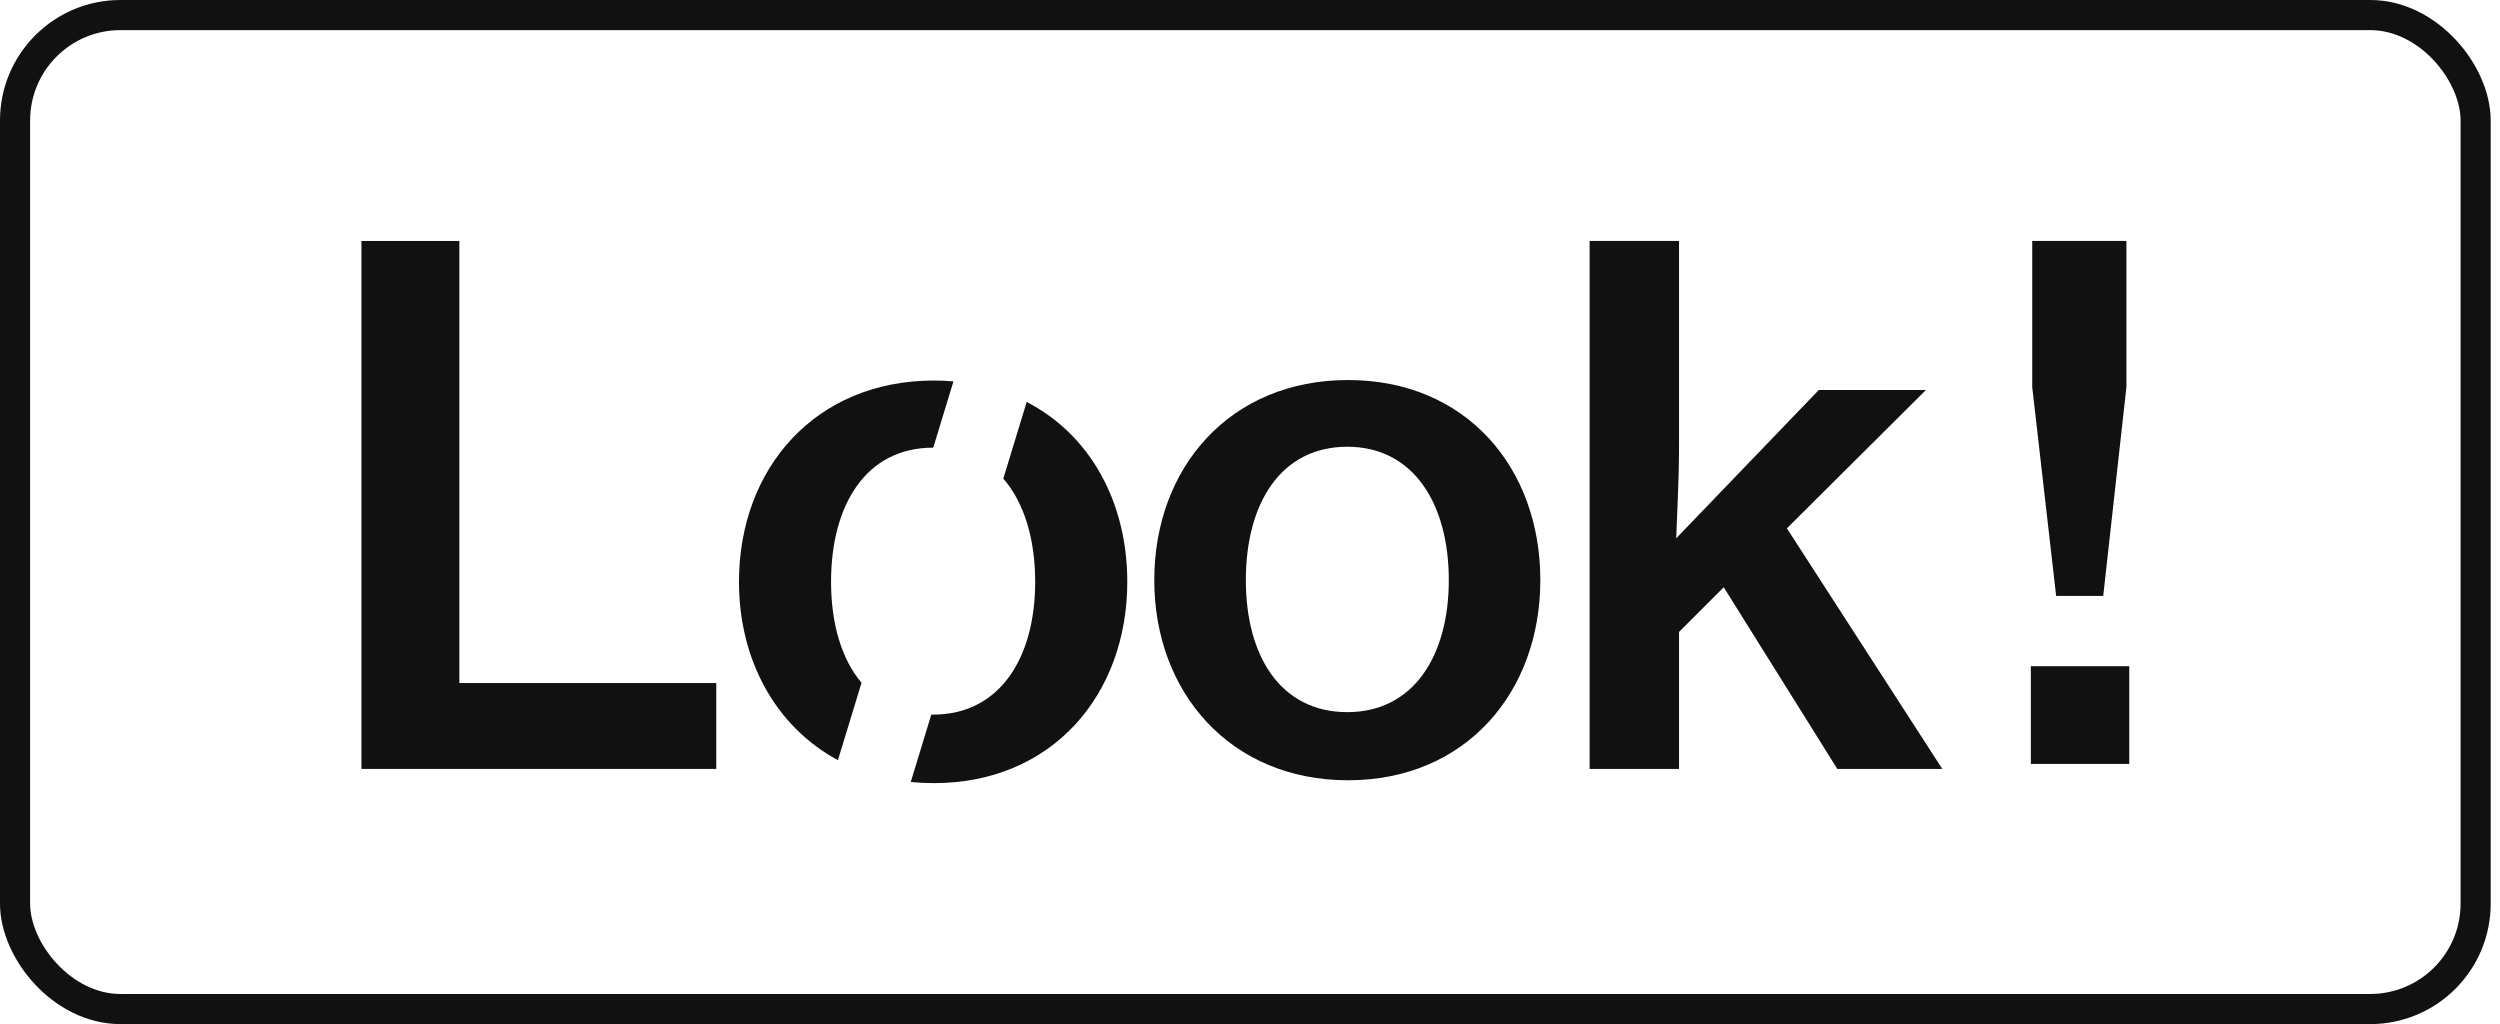
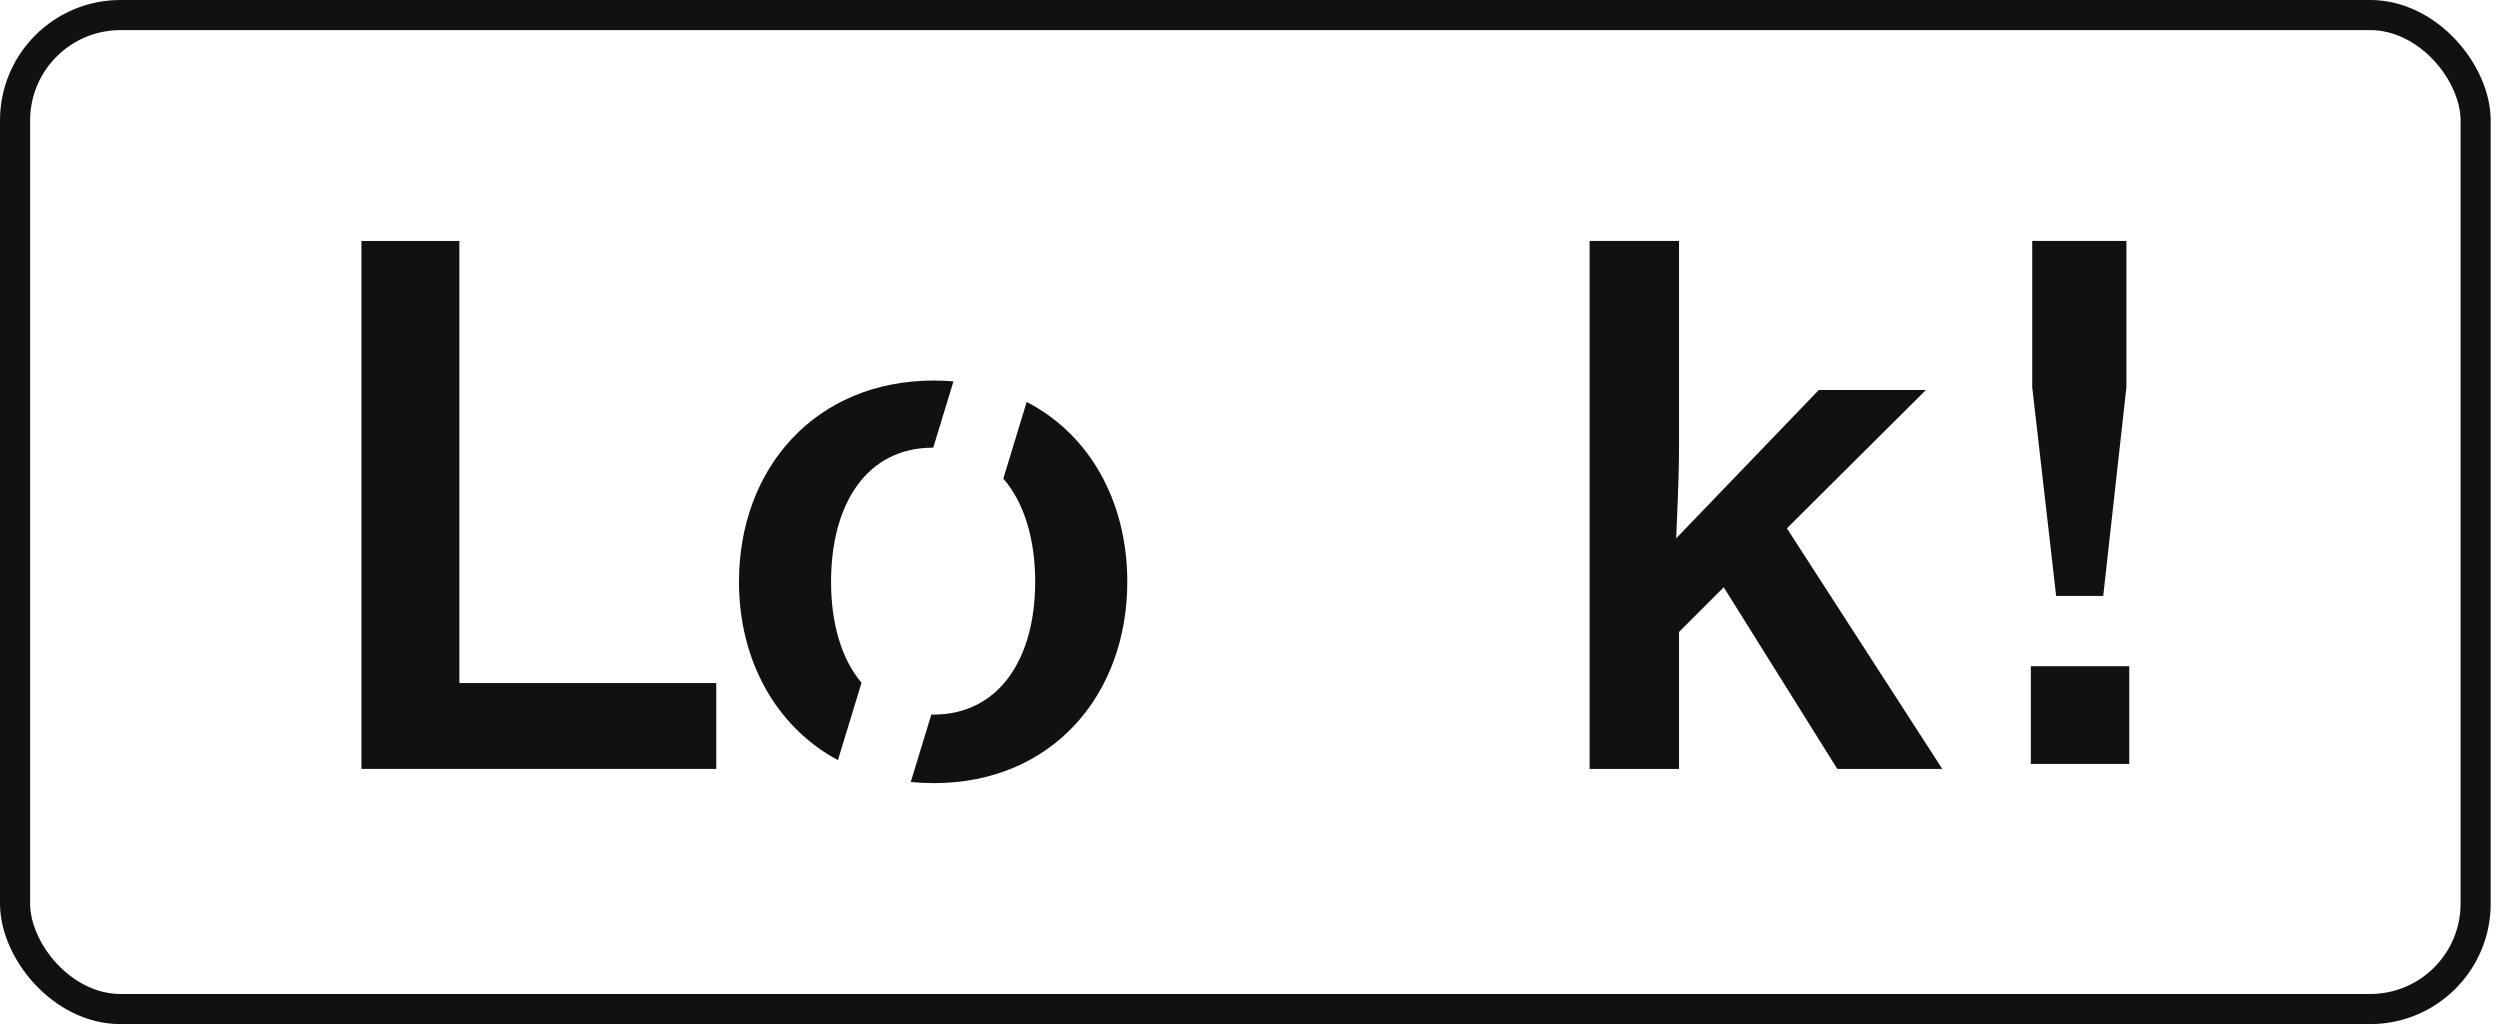
<svg xmlns="http://www.w3.org/2000/svg" width="83" height="34" viewBox="0 0 83 34" fill="none">
  <rect x="0.5" y="0.5" width="81.691" height="33" rx="3.5" stroke="#111111" />
  <path d="M60.998 25.528L57.228 19.497L55.744 20.981V25.528H52.775V8H55.744V14.785C55.744 15.987 55.673 17.141 55.65 17.871L60.385 12.947H63.942L59.325 17.541L64.484 25.528H60.998Z" fill="#111111" />
-   <path d="M44.754 25.905C40.843 25.905 38.322 22.983 38.322 19.261C38.322 15.515 40.843 12.617 44.754 12.617C48.665 12.617 51.139 15.515 51.139 19.261C51.139 22.983 48.665 25.905 44.754 25.905ZM44.731 23.643C46.922 23.643 48.1 21.782 48.1 19.261C48.1 16.717 46.922 14.832 44.731 14.832C42.516 14.832 41.362 16.717 41.362 19.261C41.362 21.782 42.516 23.643 44.731 23.643Z" fill="#111111" />
  <path d="M12 25.528V8H15.251V22.677H23.78V25.528H12Z" fill="#111111" />
  <path fill-rule="evenodd" clip-rule="evenodd" d="M31.655 12.662C31.443 12.644 31.225 12.634 31.003 12.634C27.07 12.634 24.534 15.549 24.534 19.317C24.534 21.916 25.756 24.128 27.819 25.237L28.603 22.668C27.933 21.876 27.591 20.694 27.591 19.317C27.591 16.758 28.752 14.862 30.98 14.862C30.981 14.862 30.983 14.862 30.984 14.862L31.655 12.662ZM30.919 23.724C30.939 23.725 30.959 23.725 30.98 23.725C33.184 23.725 34.368 21.853 34.368 19.317C34.368 17.902 34.006 16.69 33.31 15.889L34.086 13.345C36.191 14.432 37.426 16.663 37.426 19.317C37.426 23.061 34.937 26 31.003 26C30.742 26 30.486 25.987 30.237 25.962L30.919 23.724Z" fill="#111111" />
  <path d="M68.264 19.785L67.47 12.854V8H70.597V12.854L69.827 19.785H68.264ZM67.424 25.362V22.118H70.691V25.362H67.424Z" fill="#111111" />
</svg>